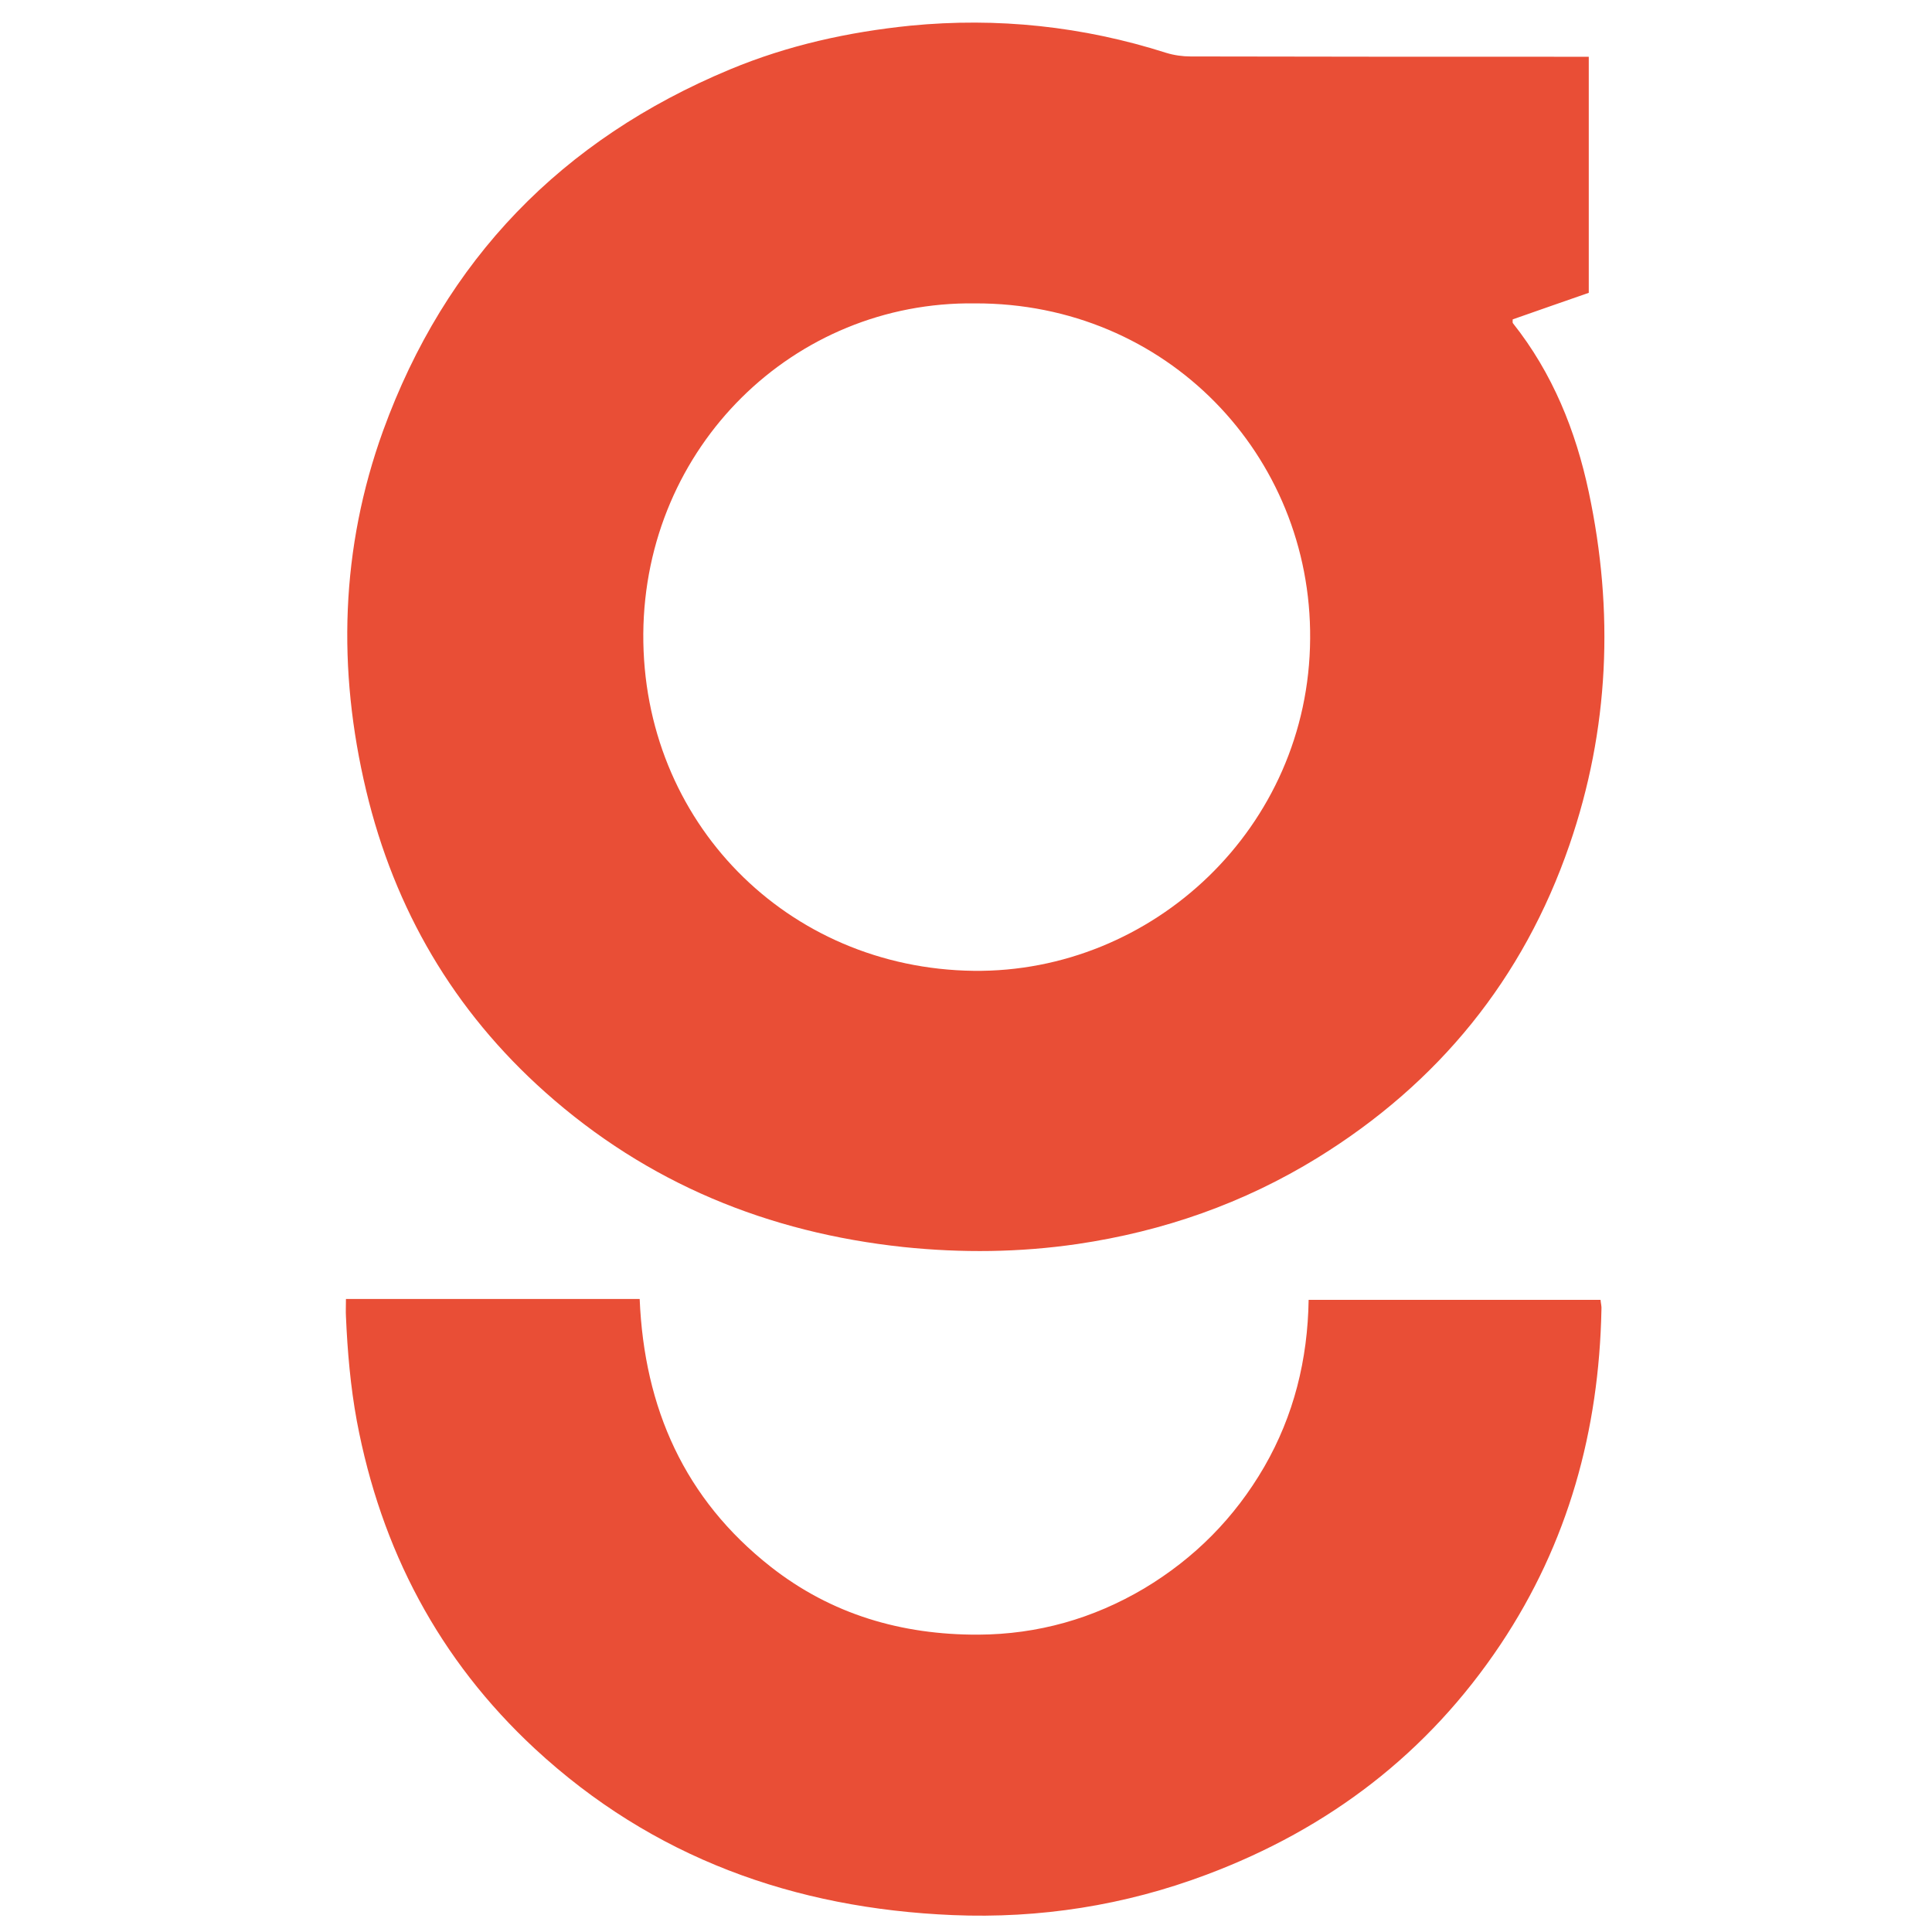
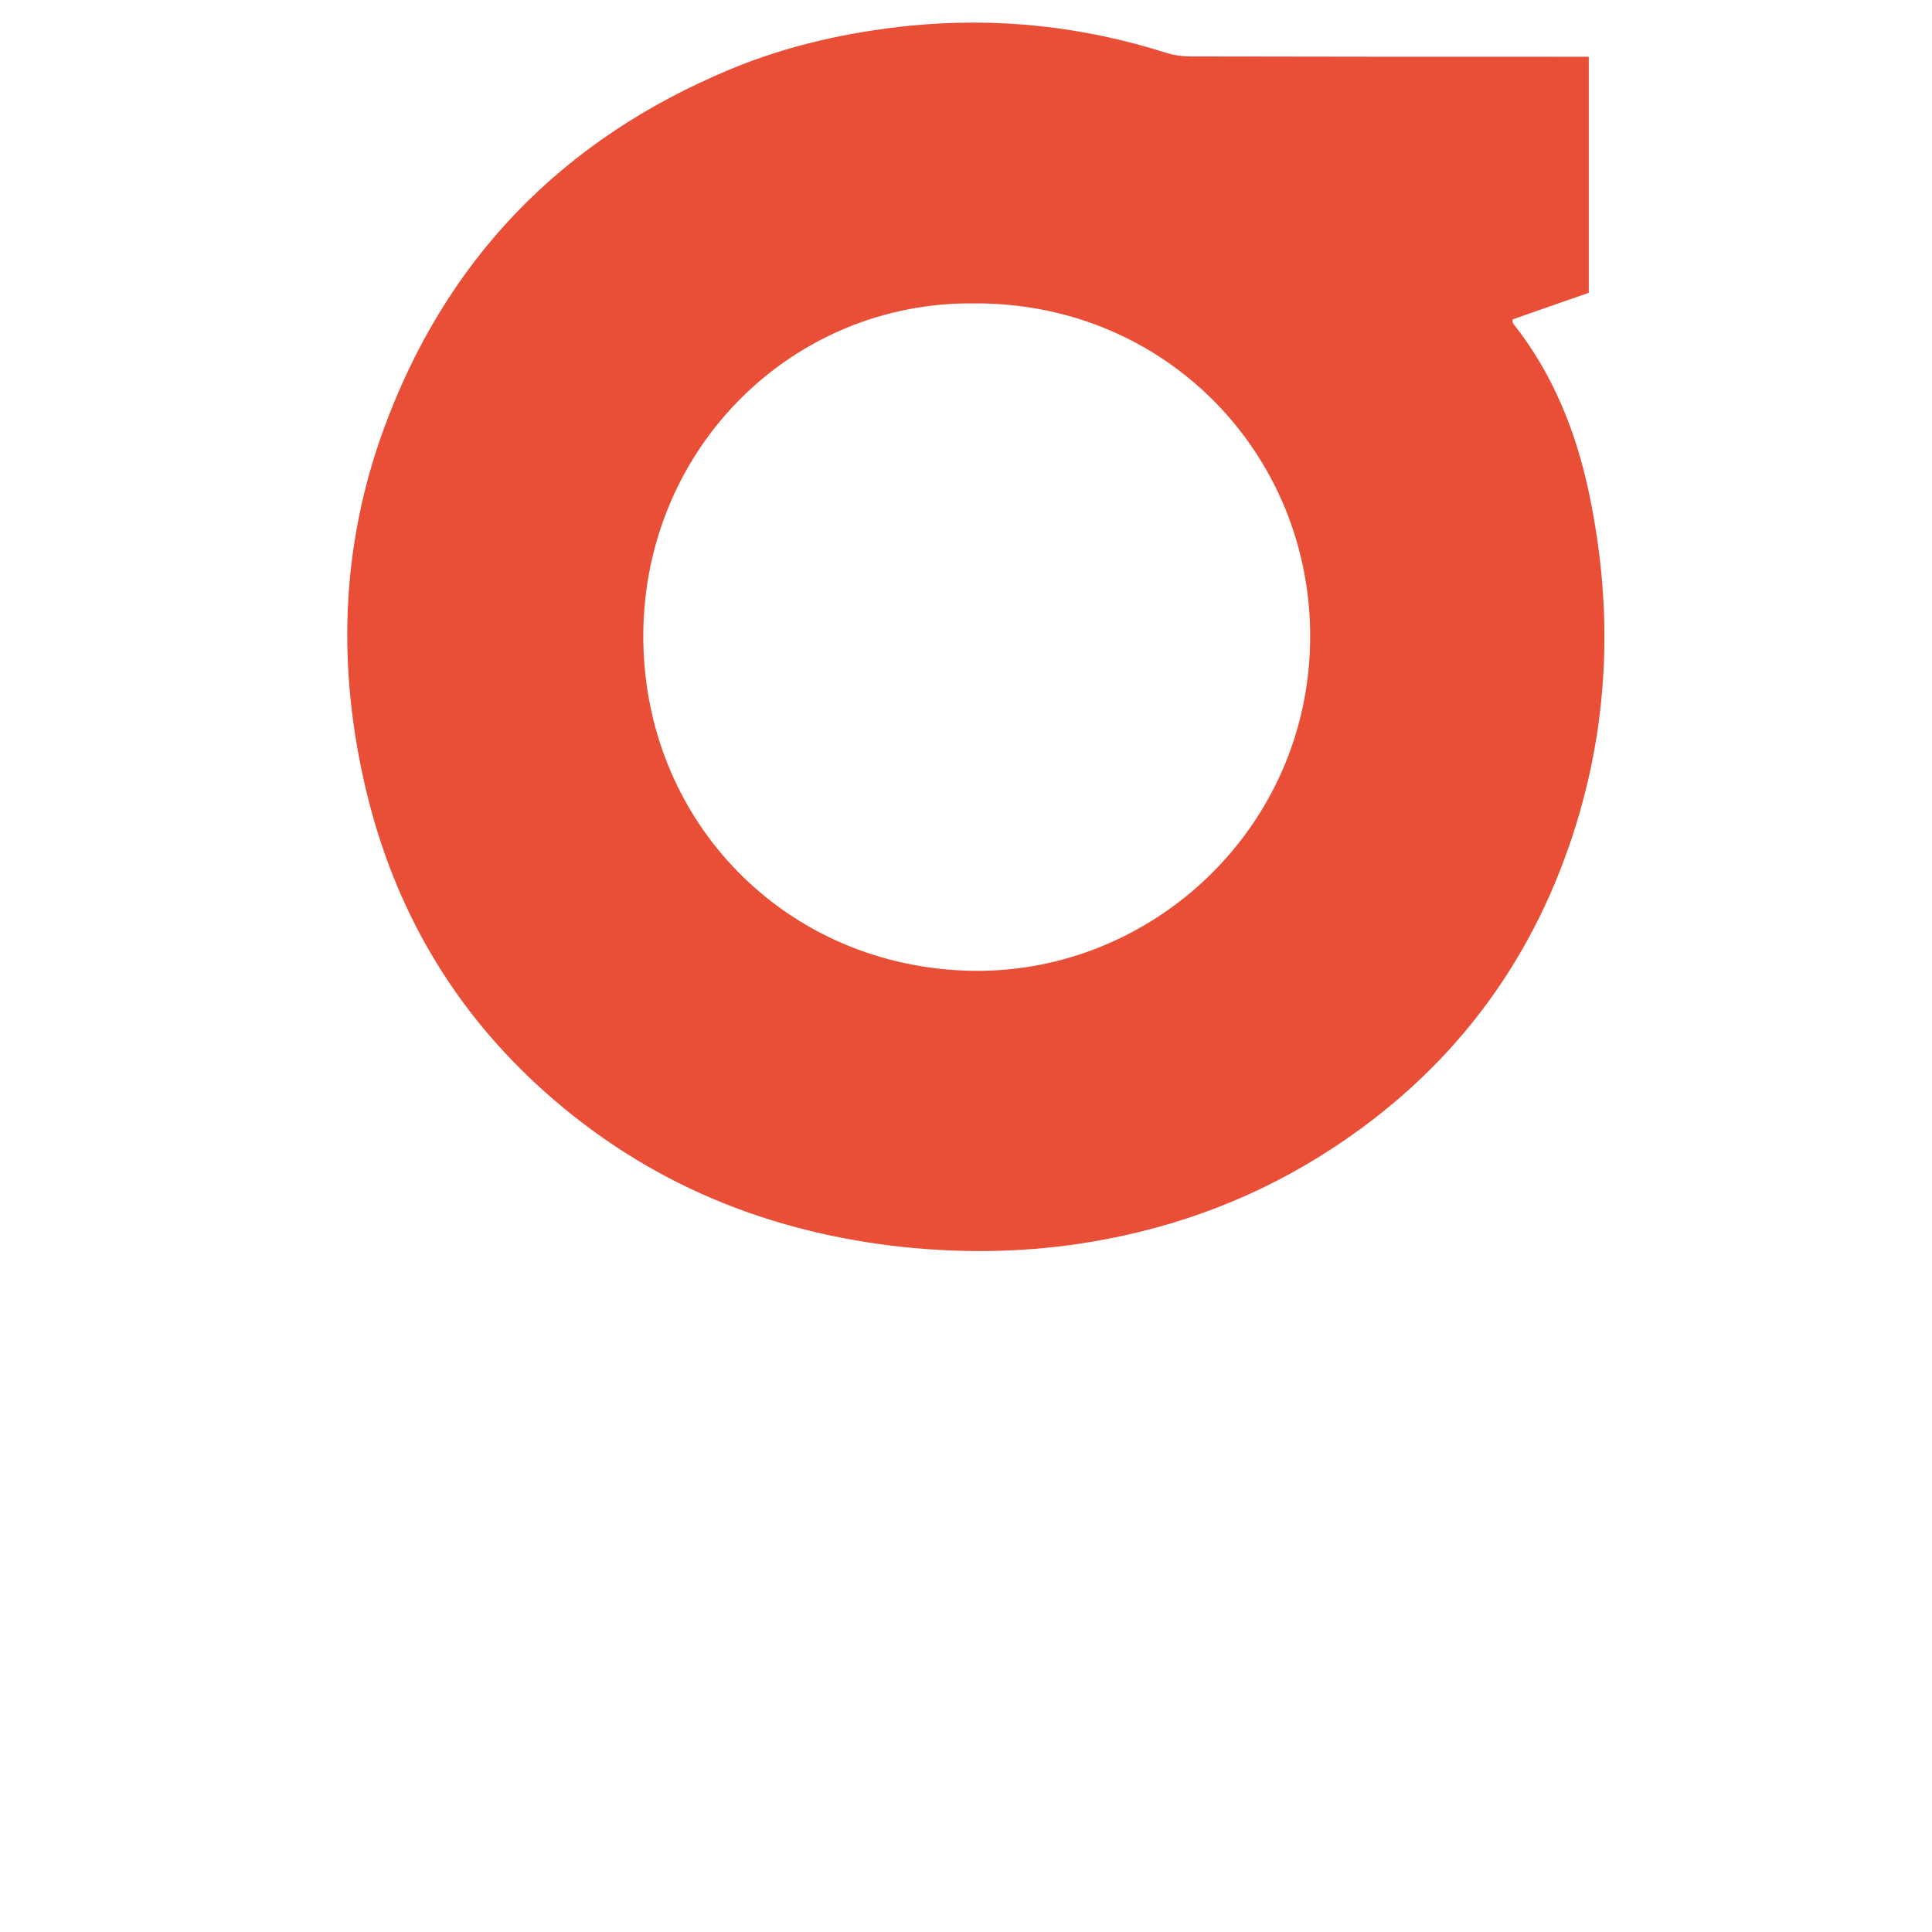
<svg xmlns="http://www.w3.org/2000/svg" version="1.1" id="katman_1" x="0px" y="0px" viewBox="0 0 64 64" style="enable-background:new 0 0 64 64;" xml:space="preserve" width="64" height="64">
  <style type="text/css">
	.st0{fill:#E94E36;}
</style>
  <g>
    <path class="st0" d="M52.63,1.88c0,2.63,0,5.21,0,7.82c-0.84,0.29-1.69,0.59-2.52,0.88c0,0.07-0.01,0.11,0.01,0.13   c1.31,1.65,2.08,3.56,2.51,5.59c0.84,3.95,0.68,7.86-0.64,11.69c-1.53,4.44-4.34,7.89-8.34,10.36c-2.45,1.51-5.11,2.44-7.96,2.86   c-1.92,0.28-3.83,0.3-5.76,0.1c-4.49-0.48-8.48-2.11-11.87-5.13c-3.03-2.7-4.99-6.05-5.93-9.99c-0.96-4.02-0.85-8.02,0.56-11.92   C14.75,8.6,18.61,4.62,24.18,2.3c1.92-0.8,3.92-1.24,5.98-1.45c2.88-0.28,5.71,0.02,8.47,0.9c0.26,0.08,0.54,0.12,0.81,0.12   c4.18,0.01,8.36,0.01,12.55,0.01C52.2,1.88,52.4,1.88,52.63,1.88z M32.3,10.05c-6.01-0.08-10.94,4.75-10.99,10.94   c-0.04,6.23,4.76,11.09,10.94,11.17c5.93,0.07,11.11-4.74,11.15-11C43.45,15.09,38.65,10.03,32.3,10.05z" />
-     <path class="st0" d="M43.35,43.06c3.25,0,6.45,0,9.67,0c0.01,0.12,0.04,0.22,0.03,0.32c-0.08,4.01-1.1,7.73-3.34,11.09   c-2.41,3.61-5.69,6.11-9.74,7.63c-2.71,1.02-5.53,1.46-8.41,1.34c-5.25-0.22-9.94-1.9-13.84-5.51c-3.18-2.95-5.1-6.6-5.9-10.86   c-0.21-1.14-0.31-2.3-0.36-3.46c-0.01-0.17,0-0.34,0-0.58c3.26,0,6.47,0,9.73,0c0.15,3.62,1.49,6.63,4.34,8.87   c2.01,1.58,4.34,2.26,6.88,2.25c1.97-0.01,3.8-0.53,5.49-1.53c1.67-1,3-2.34,3.98-4.03C42.86,46.89,43.32,45.04,43.35,43.06z" />
  </g>
  <template id="transover-popup-template">
    <style>
    .pos_translation {
      padding-bottom: 3px;
    }

    strong {
      font-weight: bold;
    }

    .rtl {
      direction: rtl;
    }

    main {
      color: #333;
      font-family: Arial, sans-serif;
      font-size: 14px;
      font-weight: 300;
      letter-spacing: initial;

      background: #fcf7d9;
      text-align: left;
      border-style: solid;
      border-width: 1px;
      border-color: #ccc;
      box-shadow: rgba(0,0,0,0.2) 0px 2px 5px;
      border-radius: 5px;
      padding: 6px 8px 3px 8px;
      position: fixed;
      z-index: 2147483647;
      top: -1500px;
      left: 0;
      box-sizing: content-box;
      -webkit-font-smoothing: antialiased;
      font-smoothing: antialiased;
      text-rendering: optimizeLegibility;

      /* To fix the following issue:
      1. Have translate on hover enabled (opposed to translate on click).
      2. Wisit a website that has a dropdown menu that opens on hover.
      3. Open the menu.
      4. Hover over a word within that menu.
      5. Incidentally move the cursor over the TransOver popup.
      The hover menu gets closed.
      */
      pointer-events: none;
    }

    .pos_translation {
      font-size: 1em;
      line-height: 1.2em;
    }

    .red {
      color: red;
    }

    .from_lang {
      color: grey;
      font-size: 0.8em;
      line-height: 1.2em;
      margin-top: 2px;
      margin-bottom: 3px;
    }
  </style>
    <main />
  </template>
</svg>